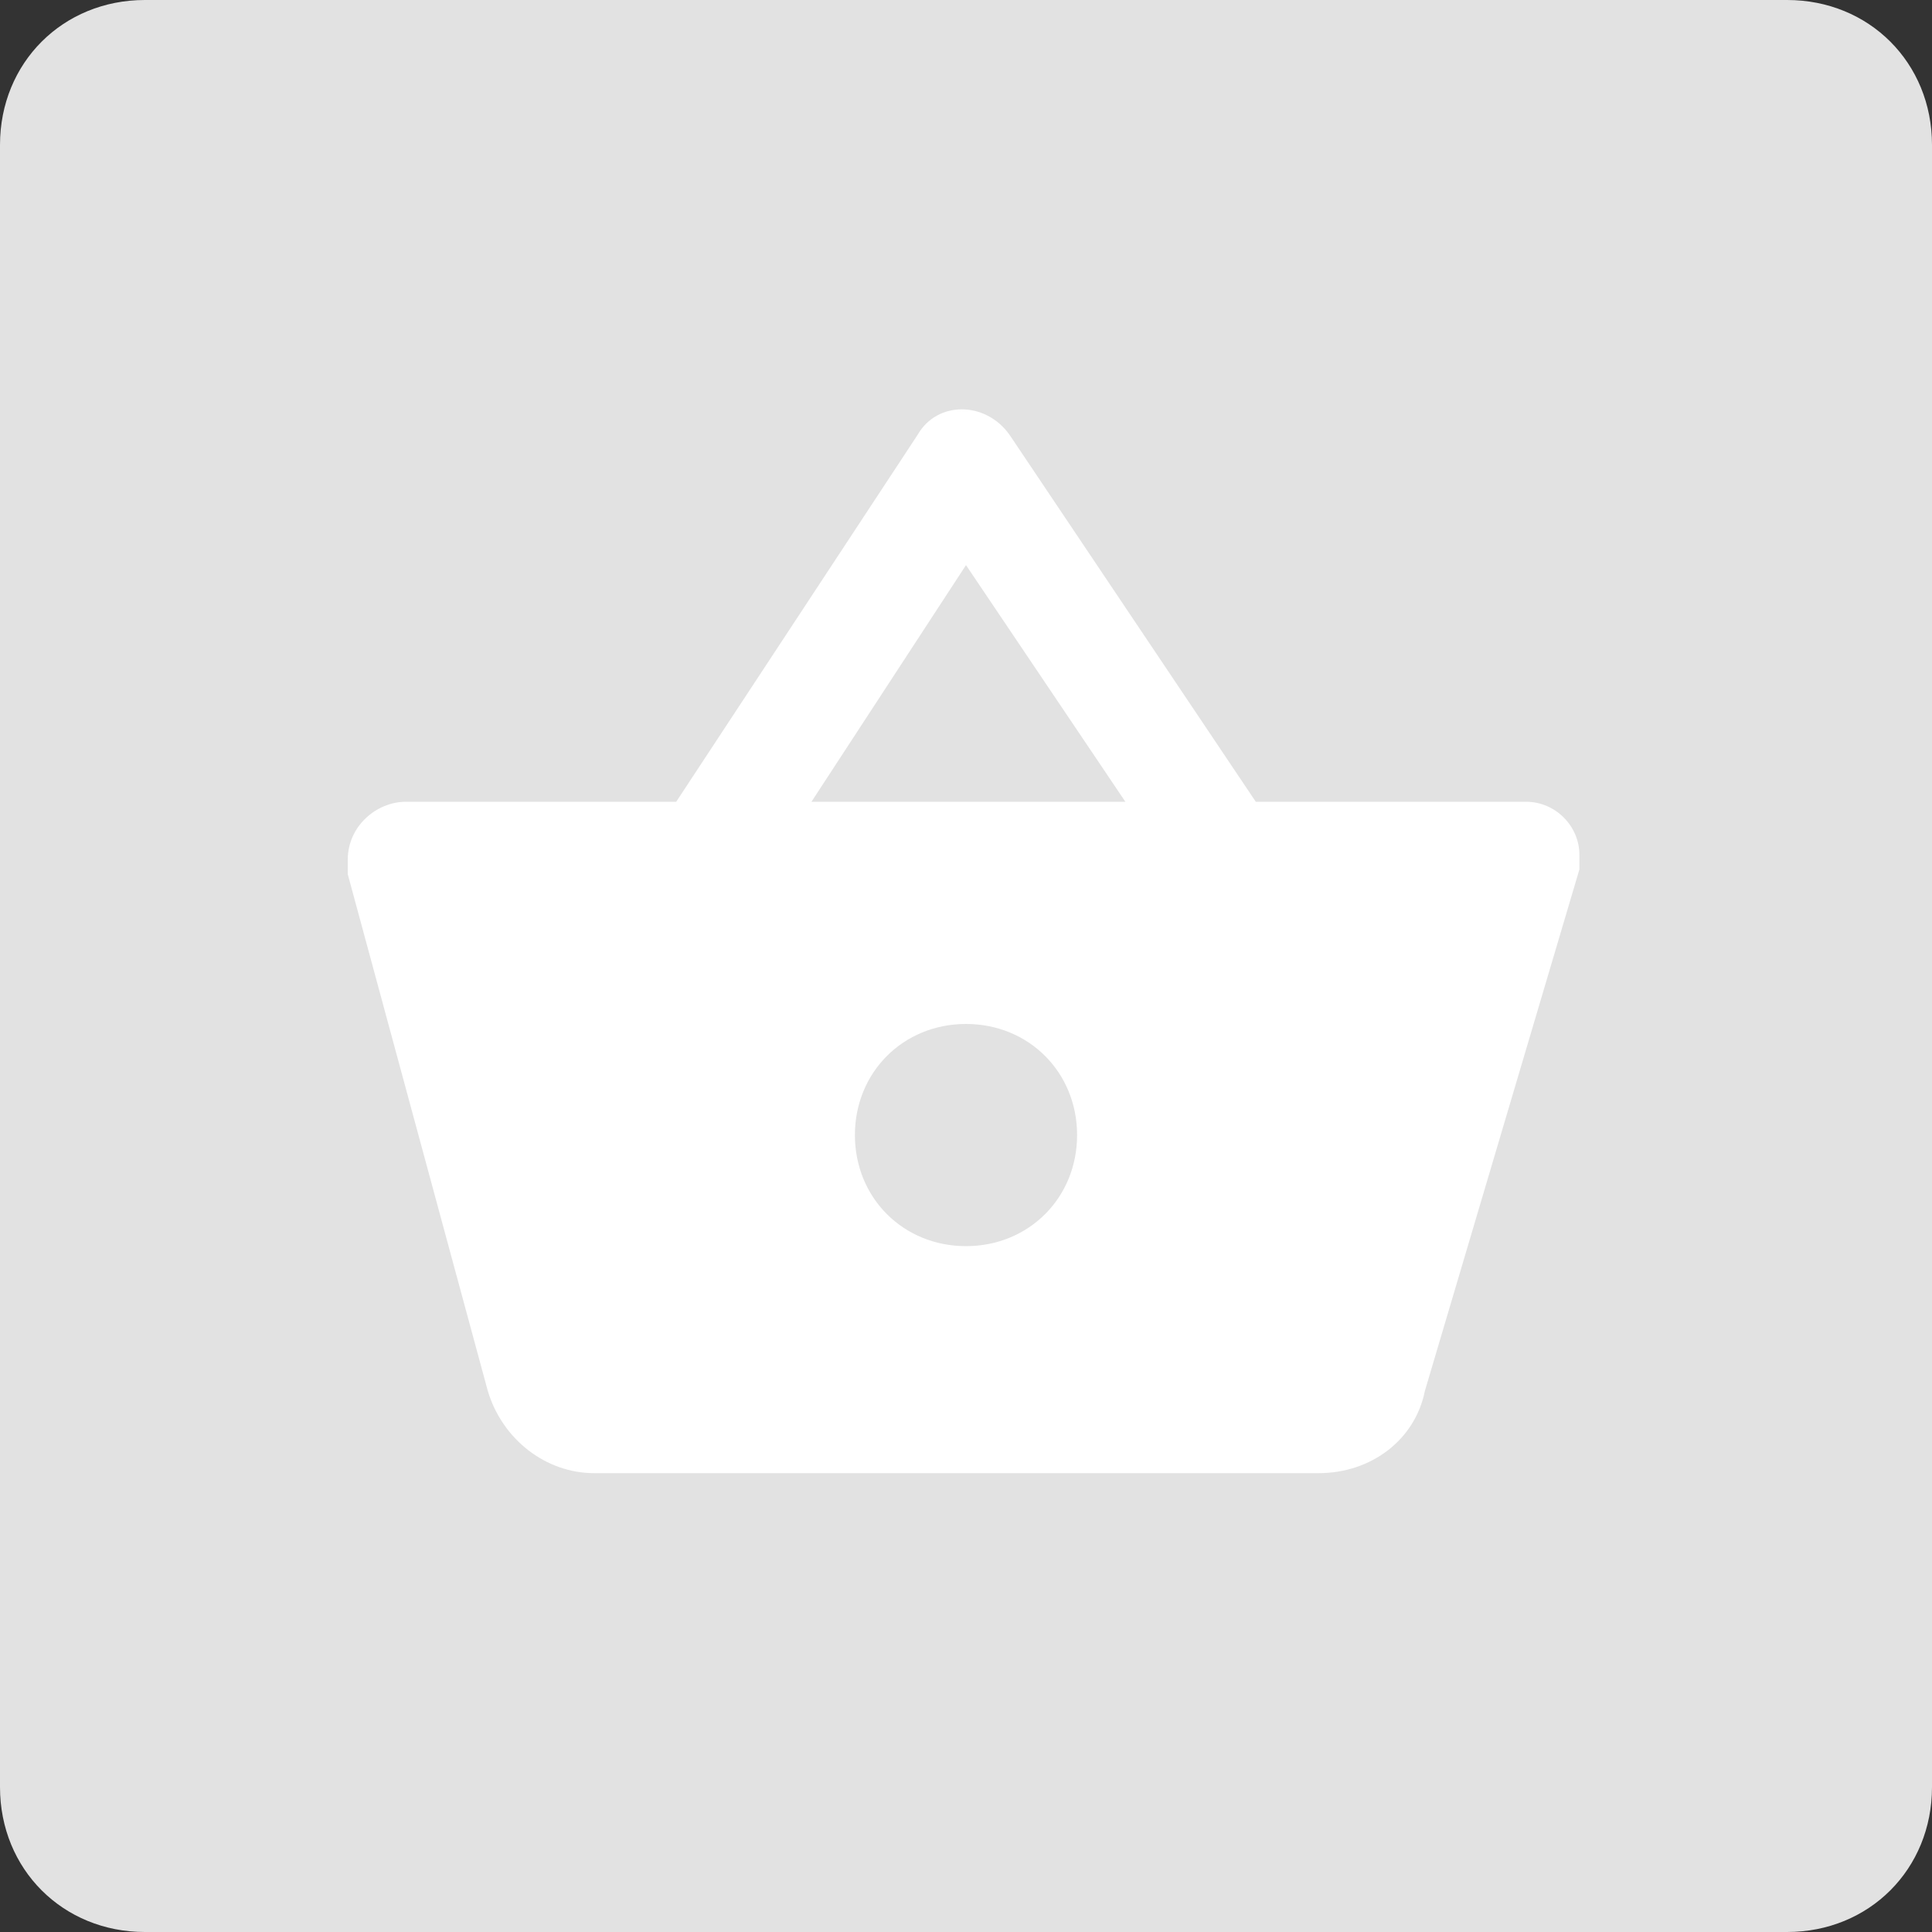
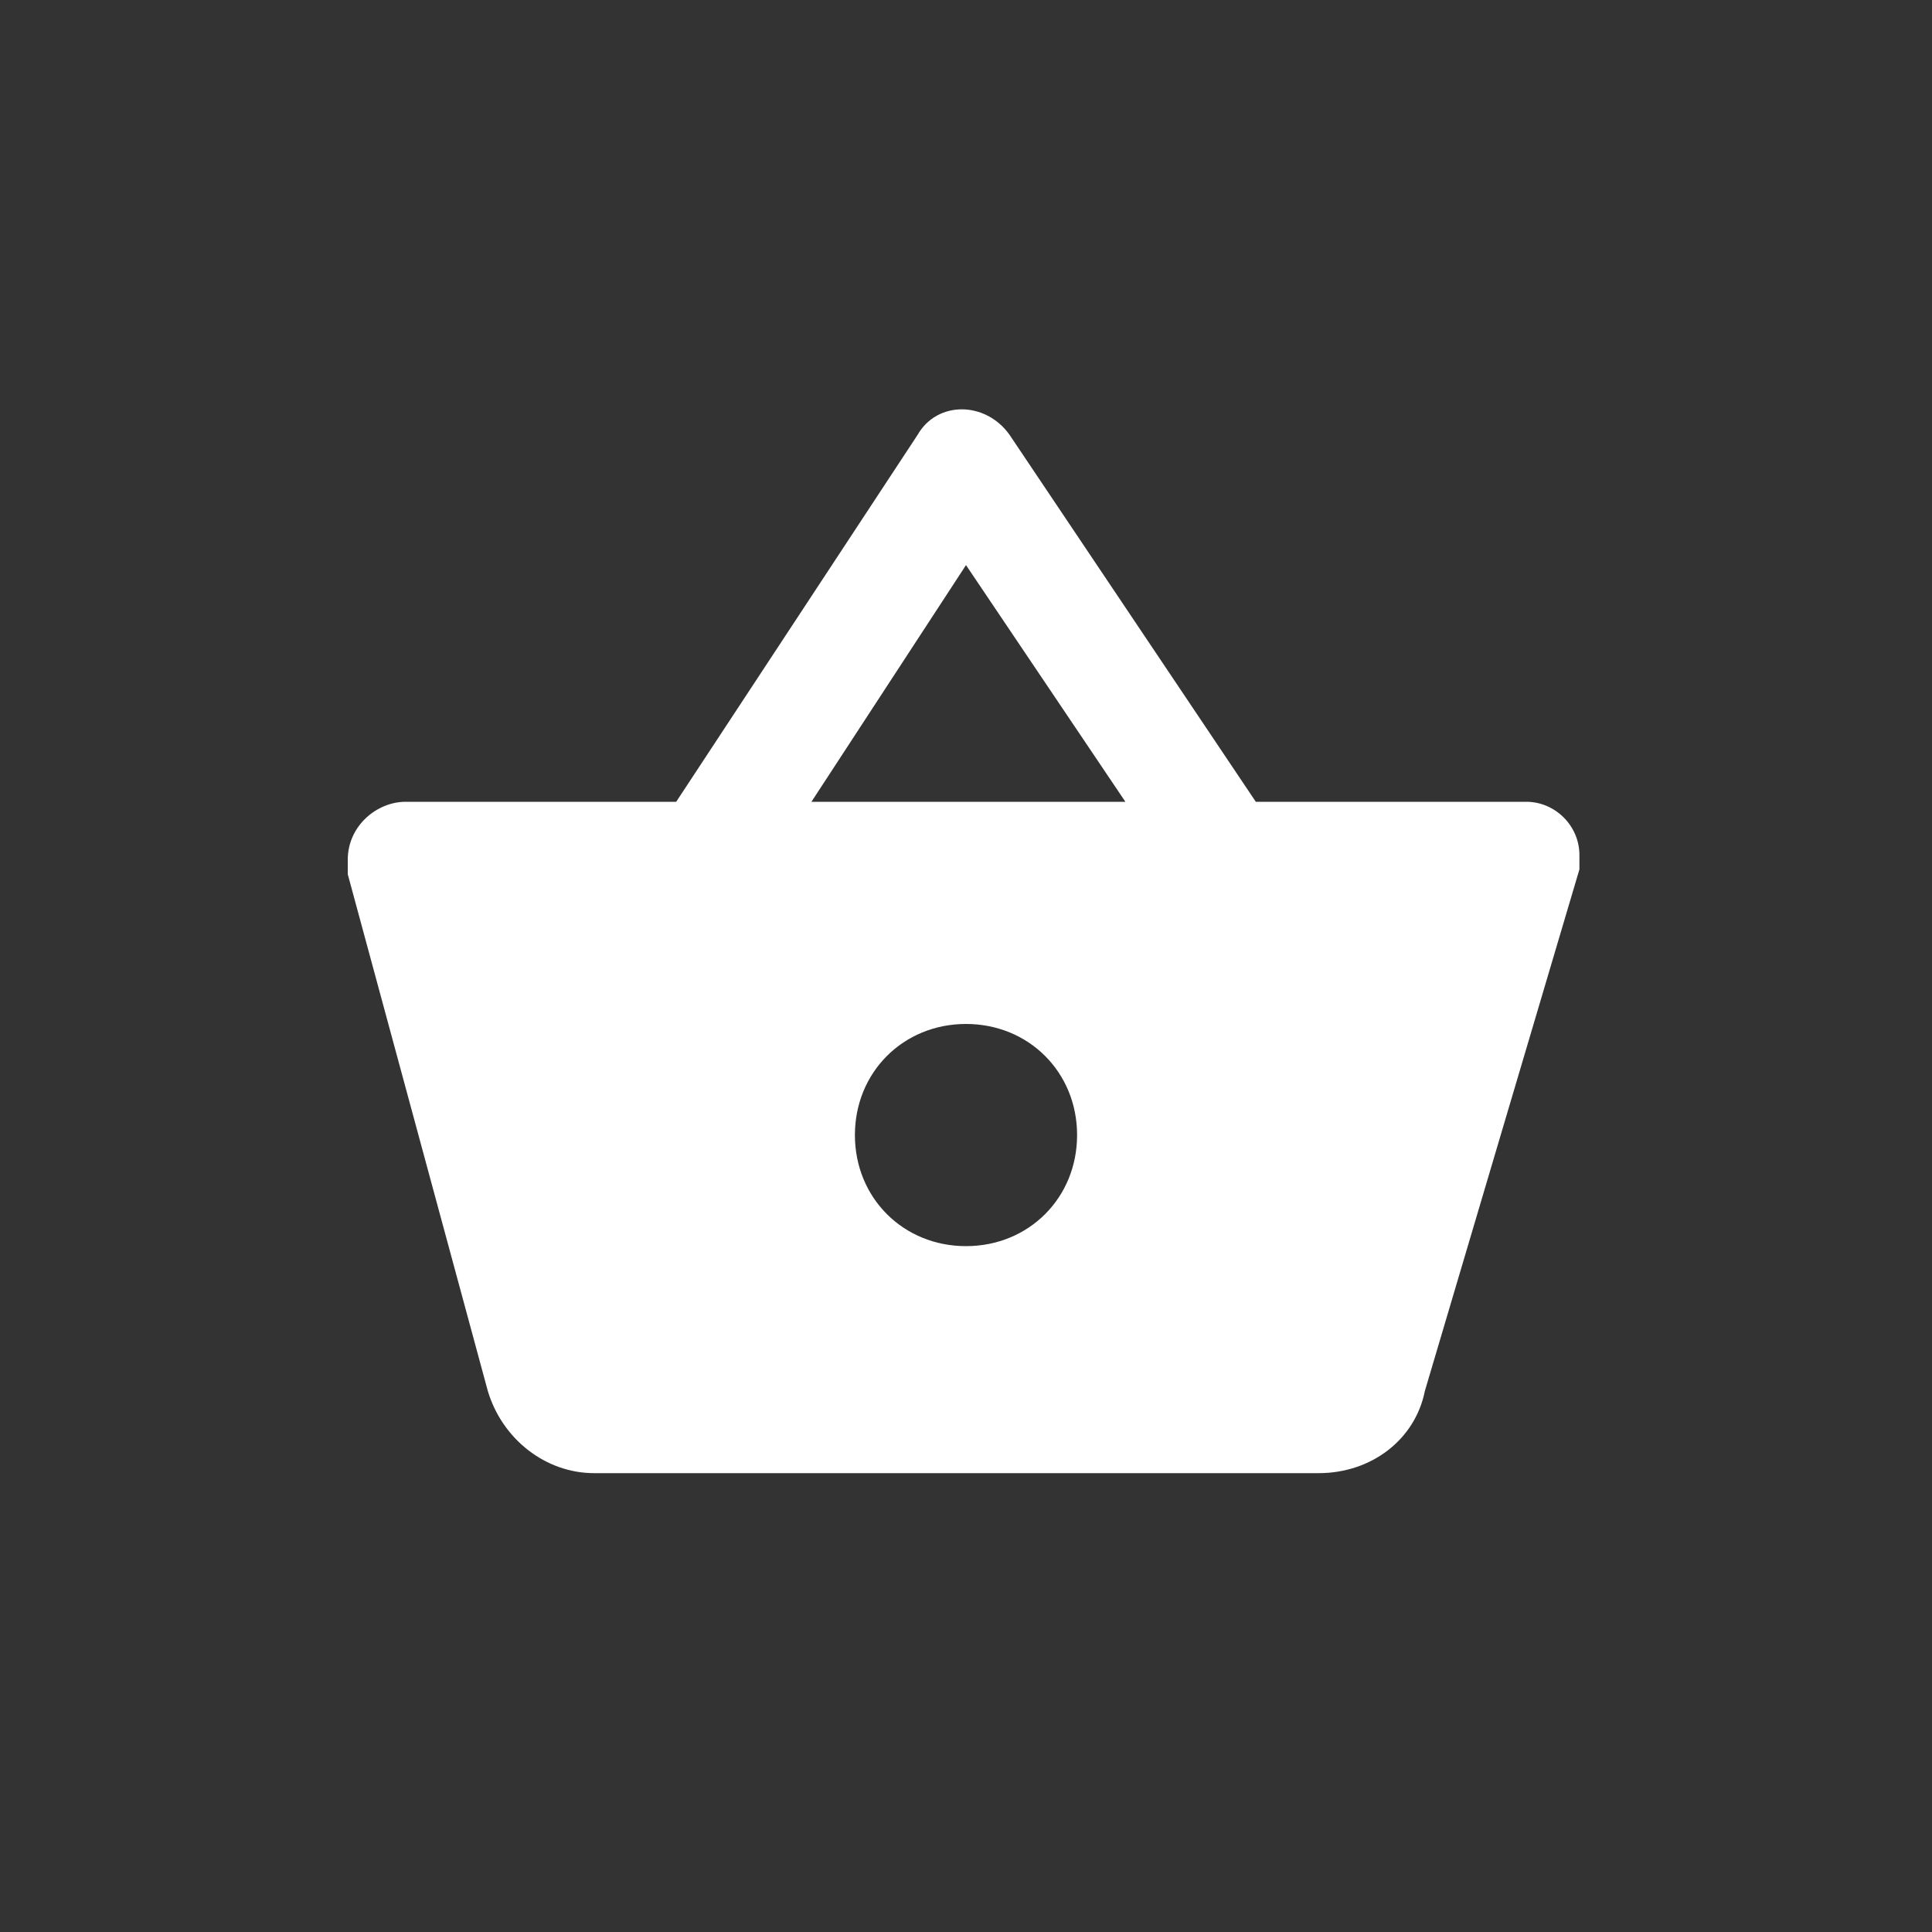
<svg xmlns="http://www.w3.org/2000/svg" version="1.1" id="レイヤー_1" x="0px" y="0px" viewBox="0 0 40 40" style="enable-background:new 0 0 40 40;" xml:space="preserve">
  <rect x="0" y="0" width="40" height="40" fill="#333333" stroke="none" />
  <style type="text/css">
	.st0{fill:#E2E2E2;}
	.st1{fill:#FFFFFF;}
</style>
-   <path class="st0" d="M3,0h34c1.7,0,3,1.3,3,3v34c0,1.7-1.3,3-3,3H3c-1.7,0-3-1.3-3-3V3C0,1.3,1.3,0,3,0z" />
  <path class="st1" d="M31.6,16.6H26L20.9,9c-0.5-0.7-1.5-0.7-1.9,0l-5,7.6H8.4c-0.6,0-1.2,0.5-1.2,1.2c0,0.1,0,0.2,0,0.3l2.9,10.7  c0.3,1,1.2,1.7,2.2,1.7h15c1.1,0,2-0.7,2.2-1.7L32.7,18v-0.3C32.7,17.1,32.2,16.6,31.6,16.6z M20,11.7l3.3,4.9h-6.5L20,11.7z   M20,25.8c-1.3,0-2.3-1-2.3-2.3s1-2.3,2.3-2.3s2.3,1,2.3,2.3S21.3,25.8,20,25.8z" />
</svg>